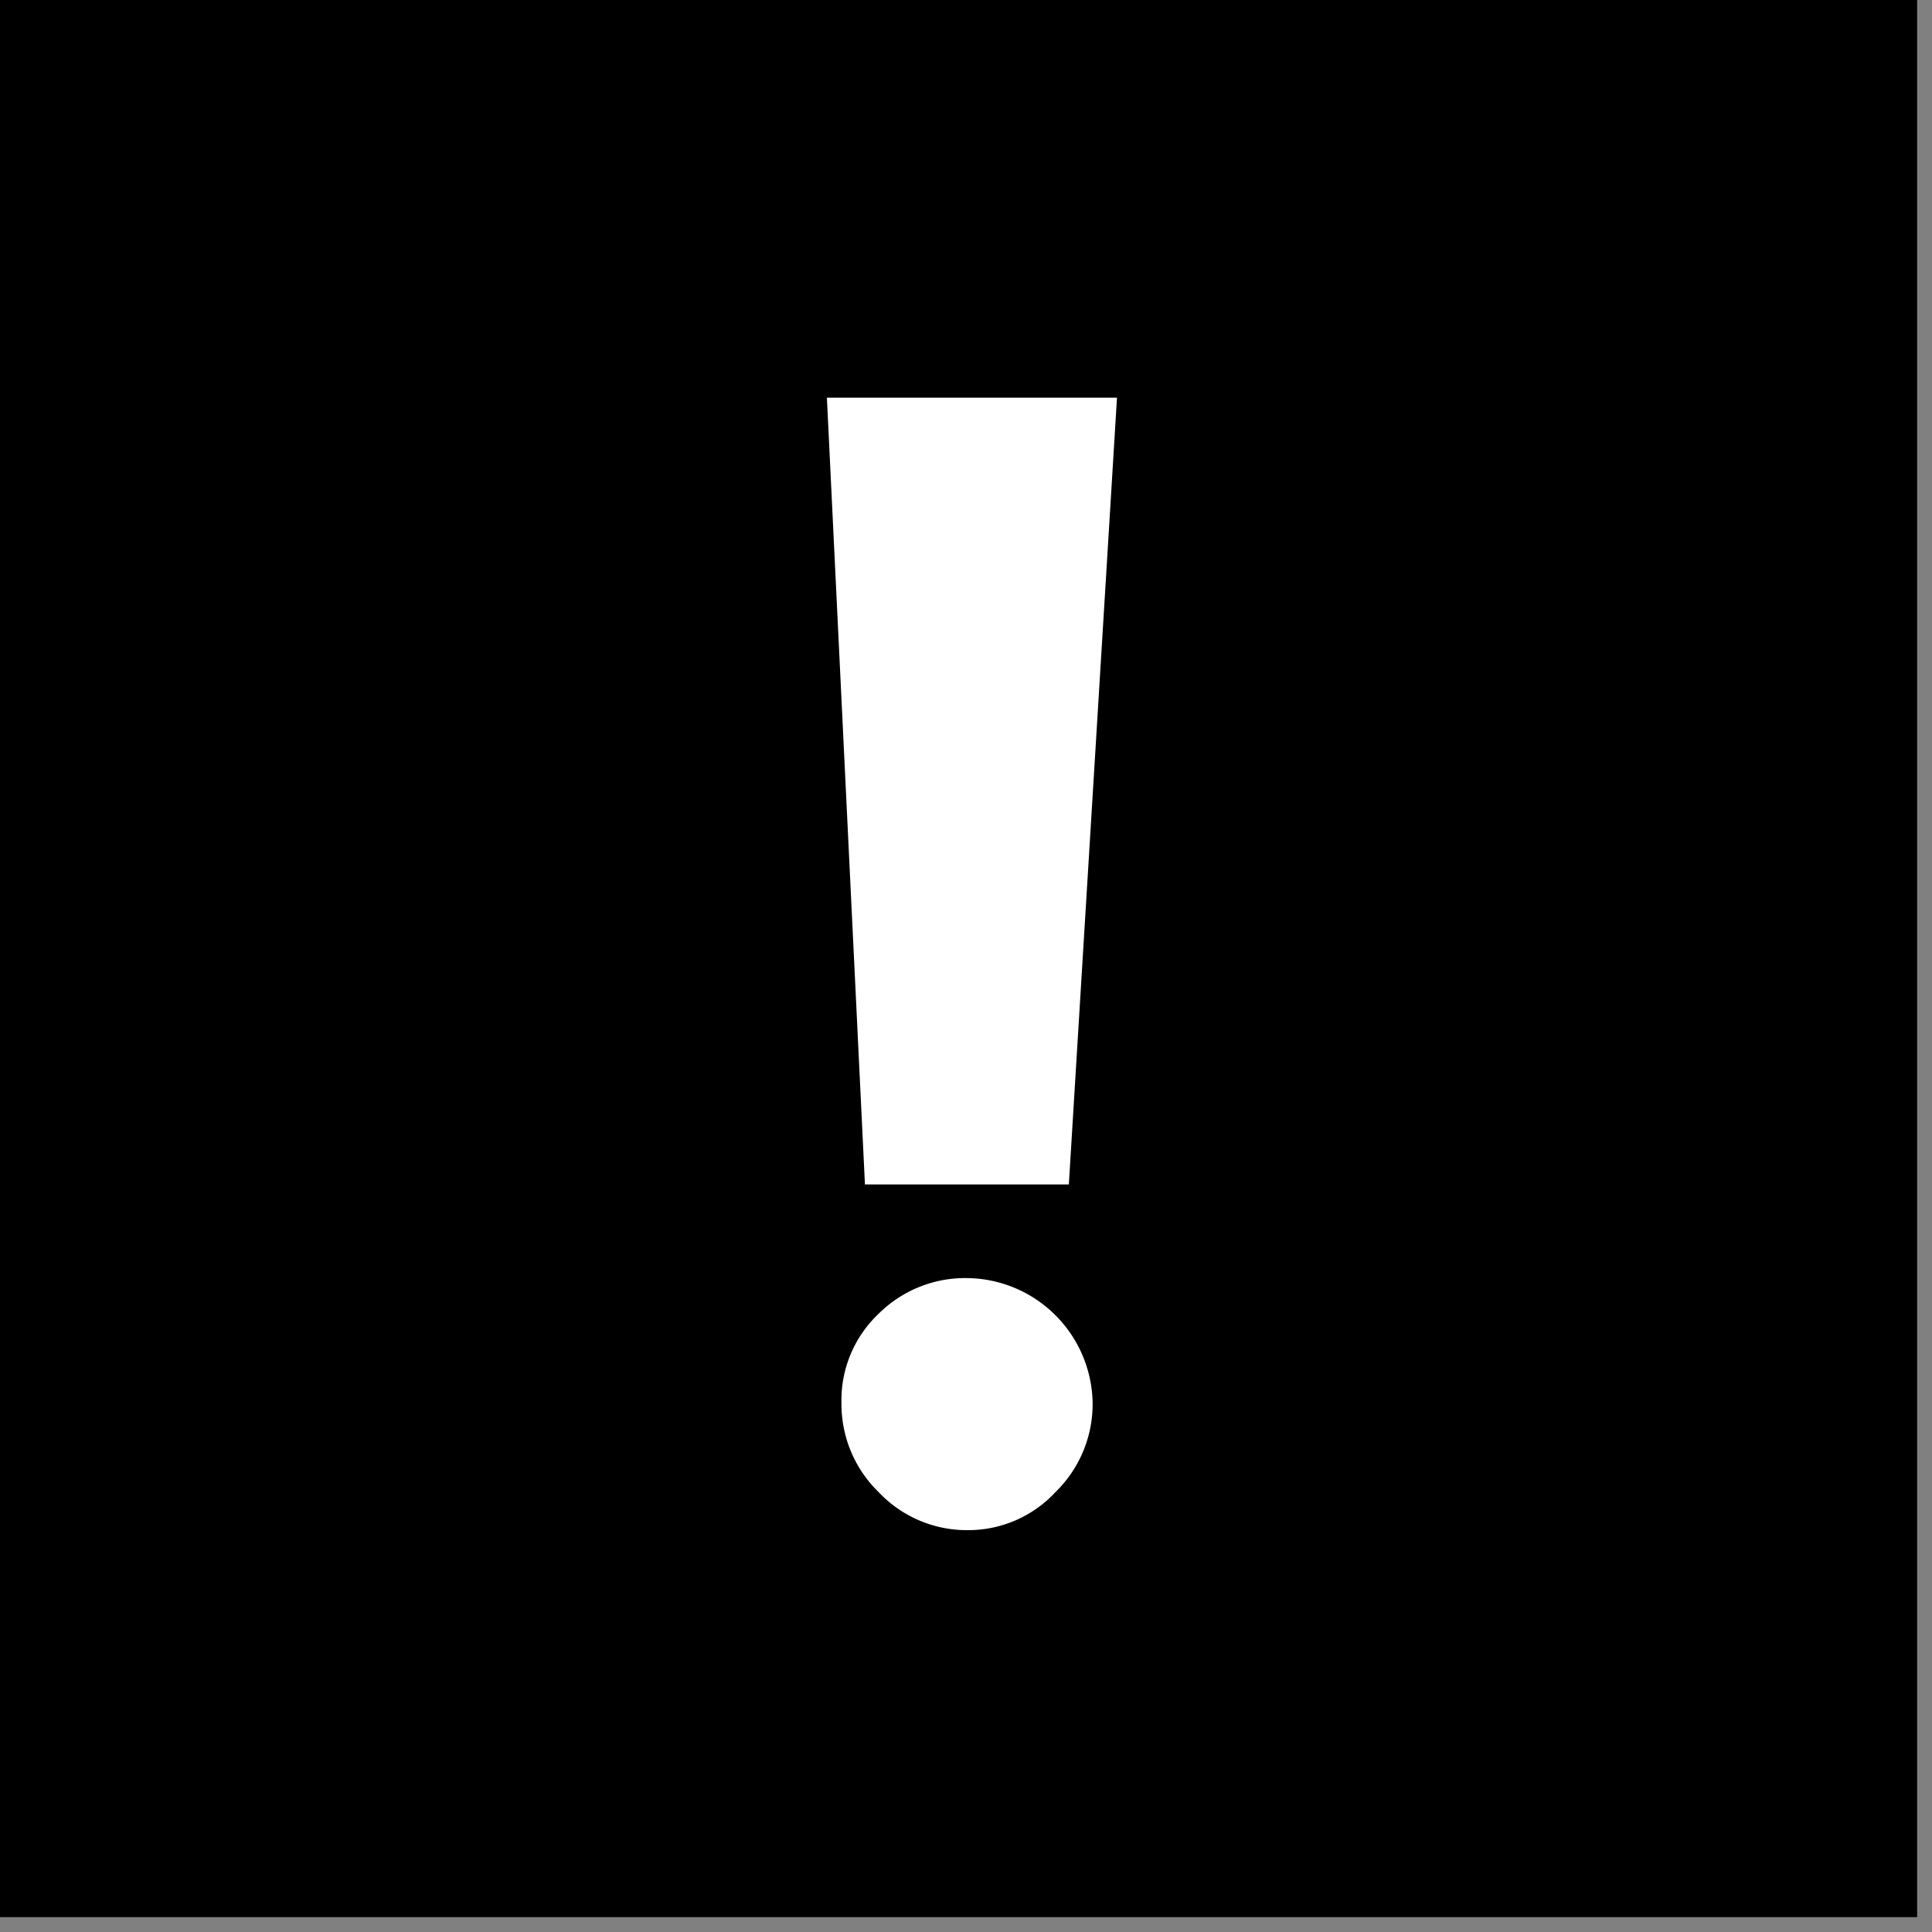
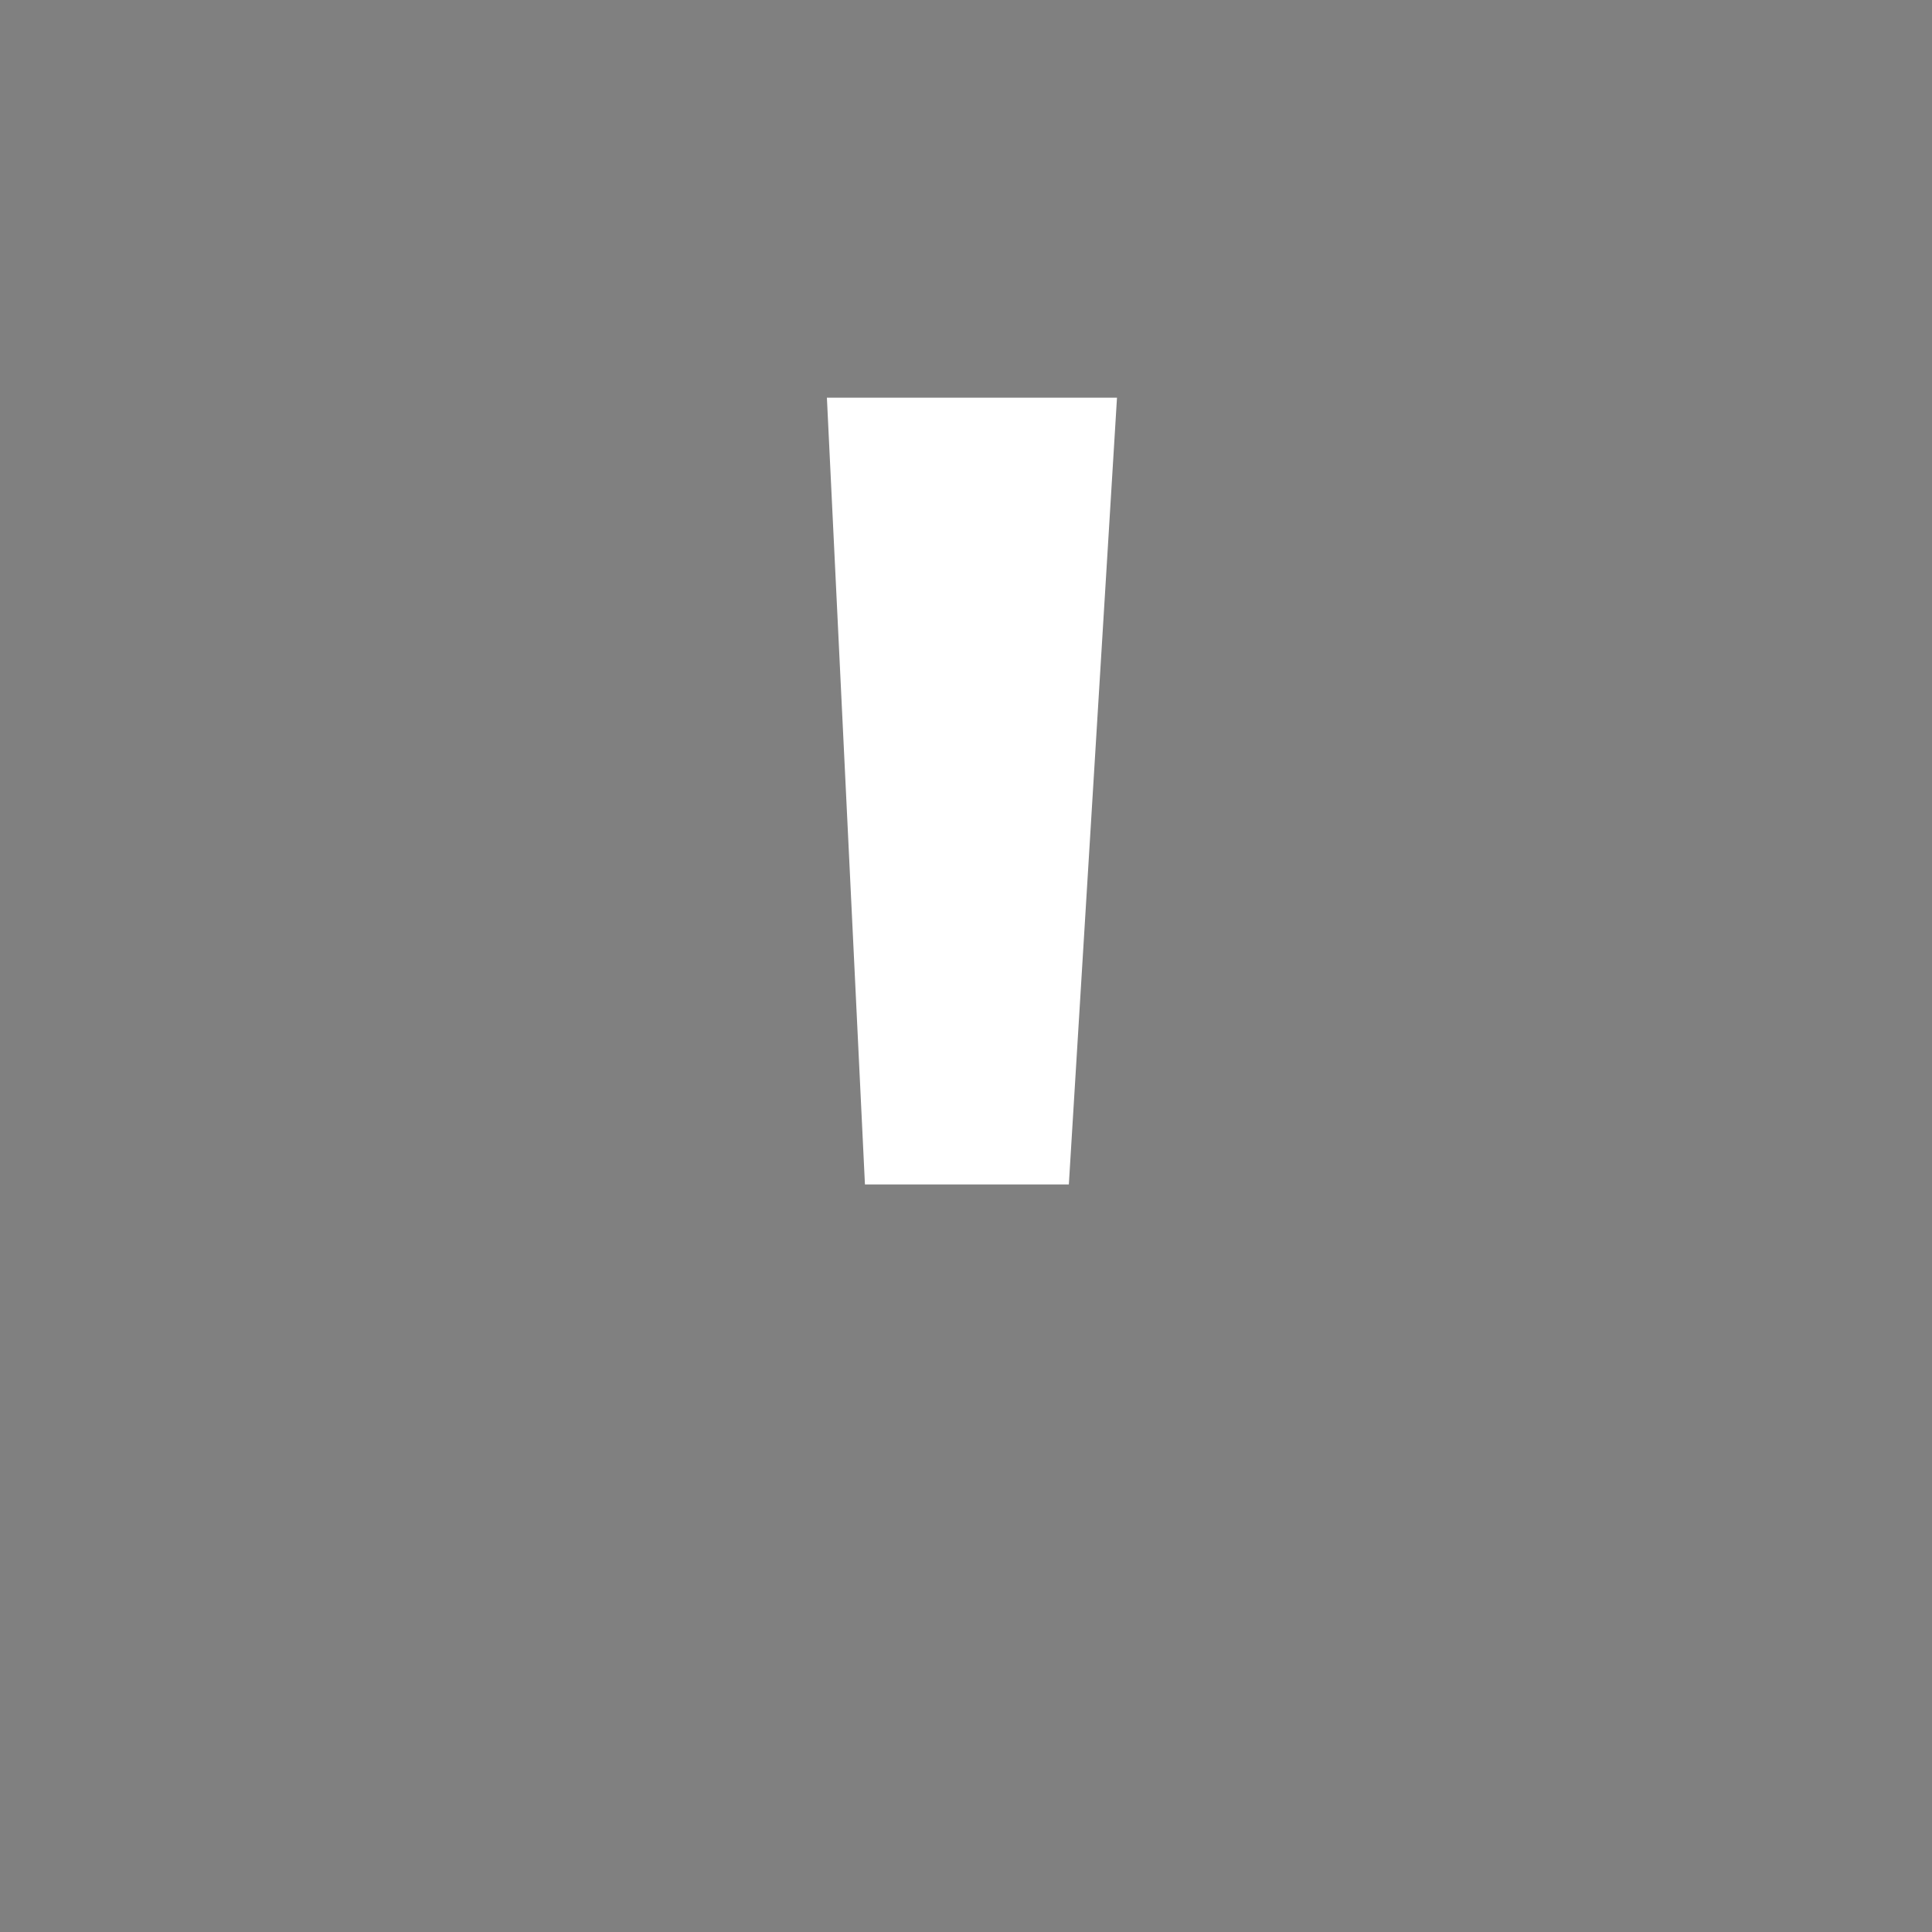
<svg xmlns="http://www.w3.org/2000/svg" id="082796a2-140d-40f7-a684-183e97edaad7" data-name="Layer 1" viewBox="0 0 65 65">
  <rect x="0" y="0" width="65" height="65" fill="#808080" stroke="none" />
  <title>mindcraft-favicon</title>
-   <rect x="-0.5" y="-0.5" width="65" height="65" />
-   <path d="M32.56,43a4.27,4.27,0,0,1,4.2,4.2,4.13,4.13,0,0,1-1.25,3,4,4,0,0,1-2.95,1.28,4.08,4.08,0,0,1-3-1.28,4.13,4.13,0,0,1-1.25-3,4,4,0,0,1,1.25-3A4.13,4.13,0,0,1,32.56,43Z" style="fill:#fff" />
  <polygon points="37.58 13.38 35.96 39.85 29.1 39.85 27.82 13.38 37.58 13.38" style="fill:#fff" />
</svg>